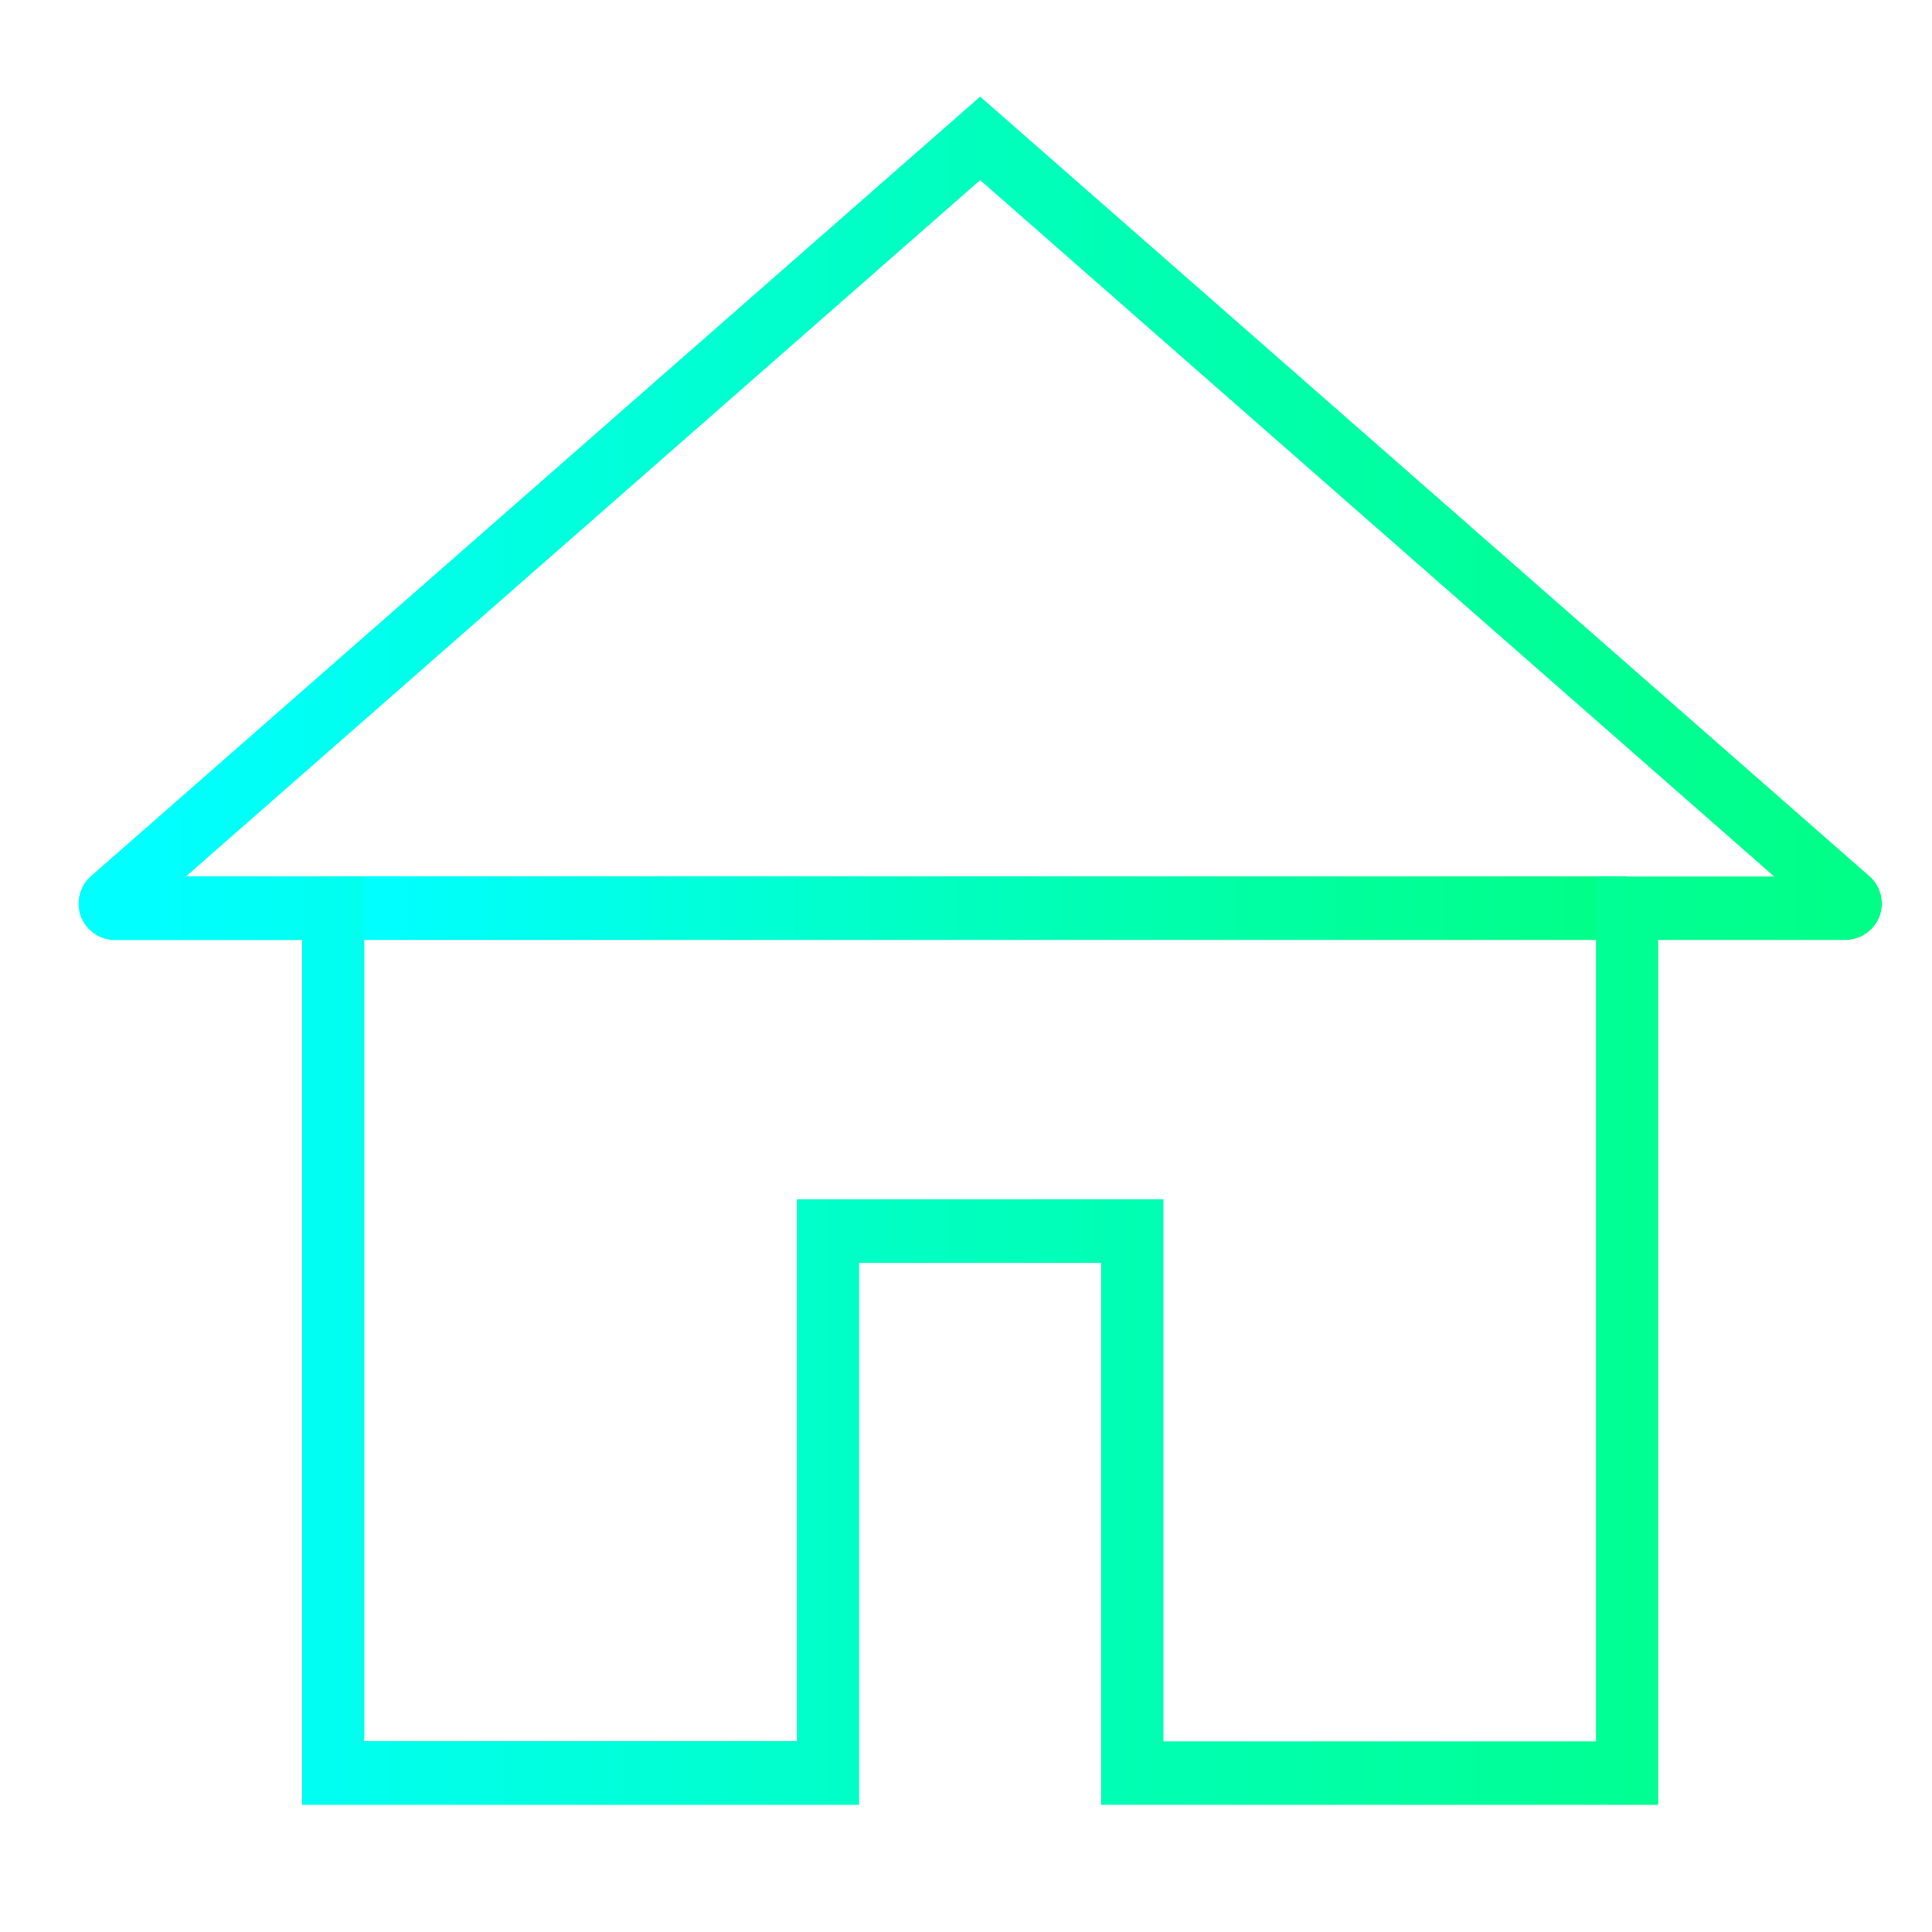
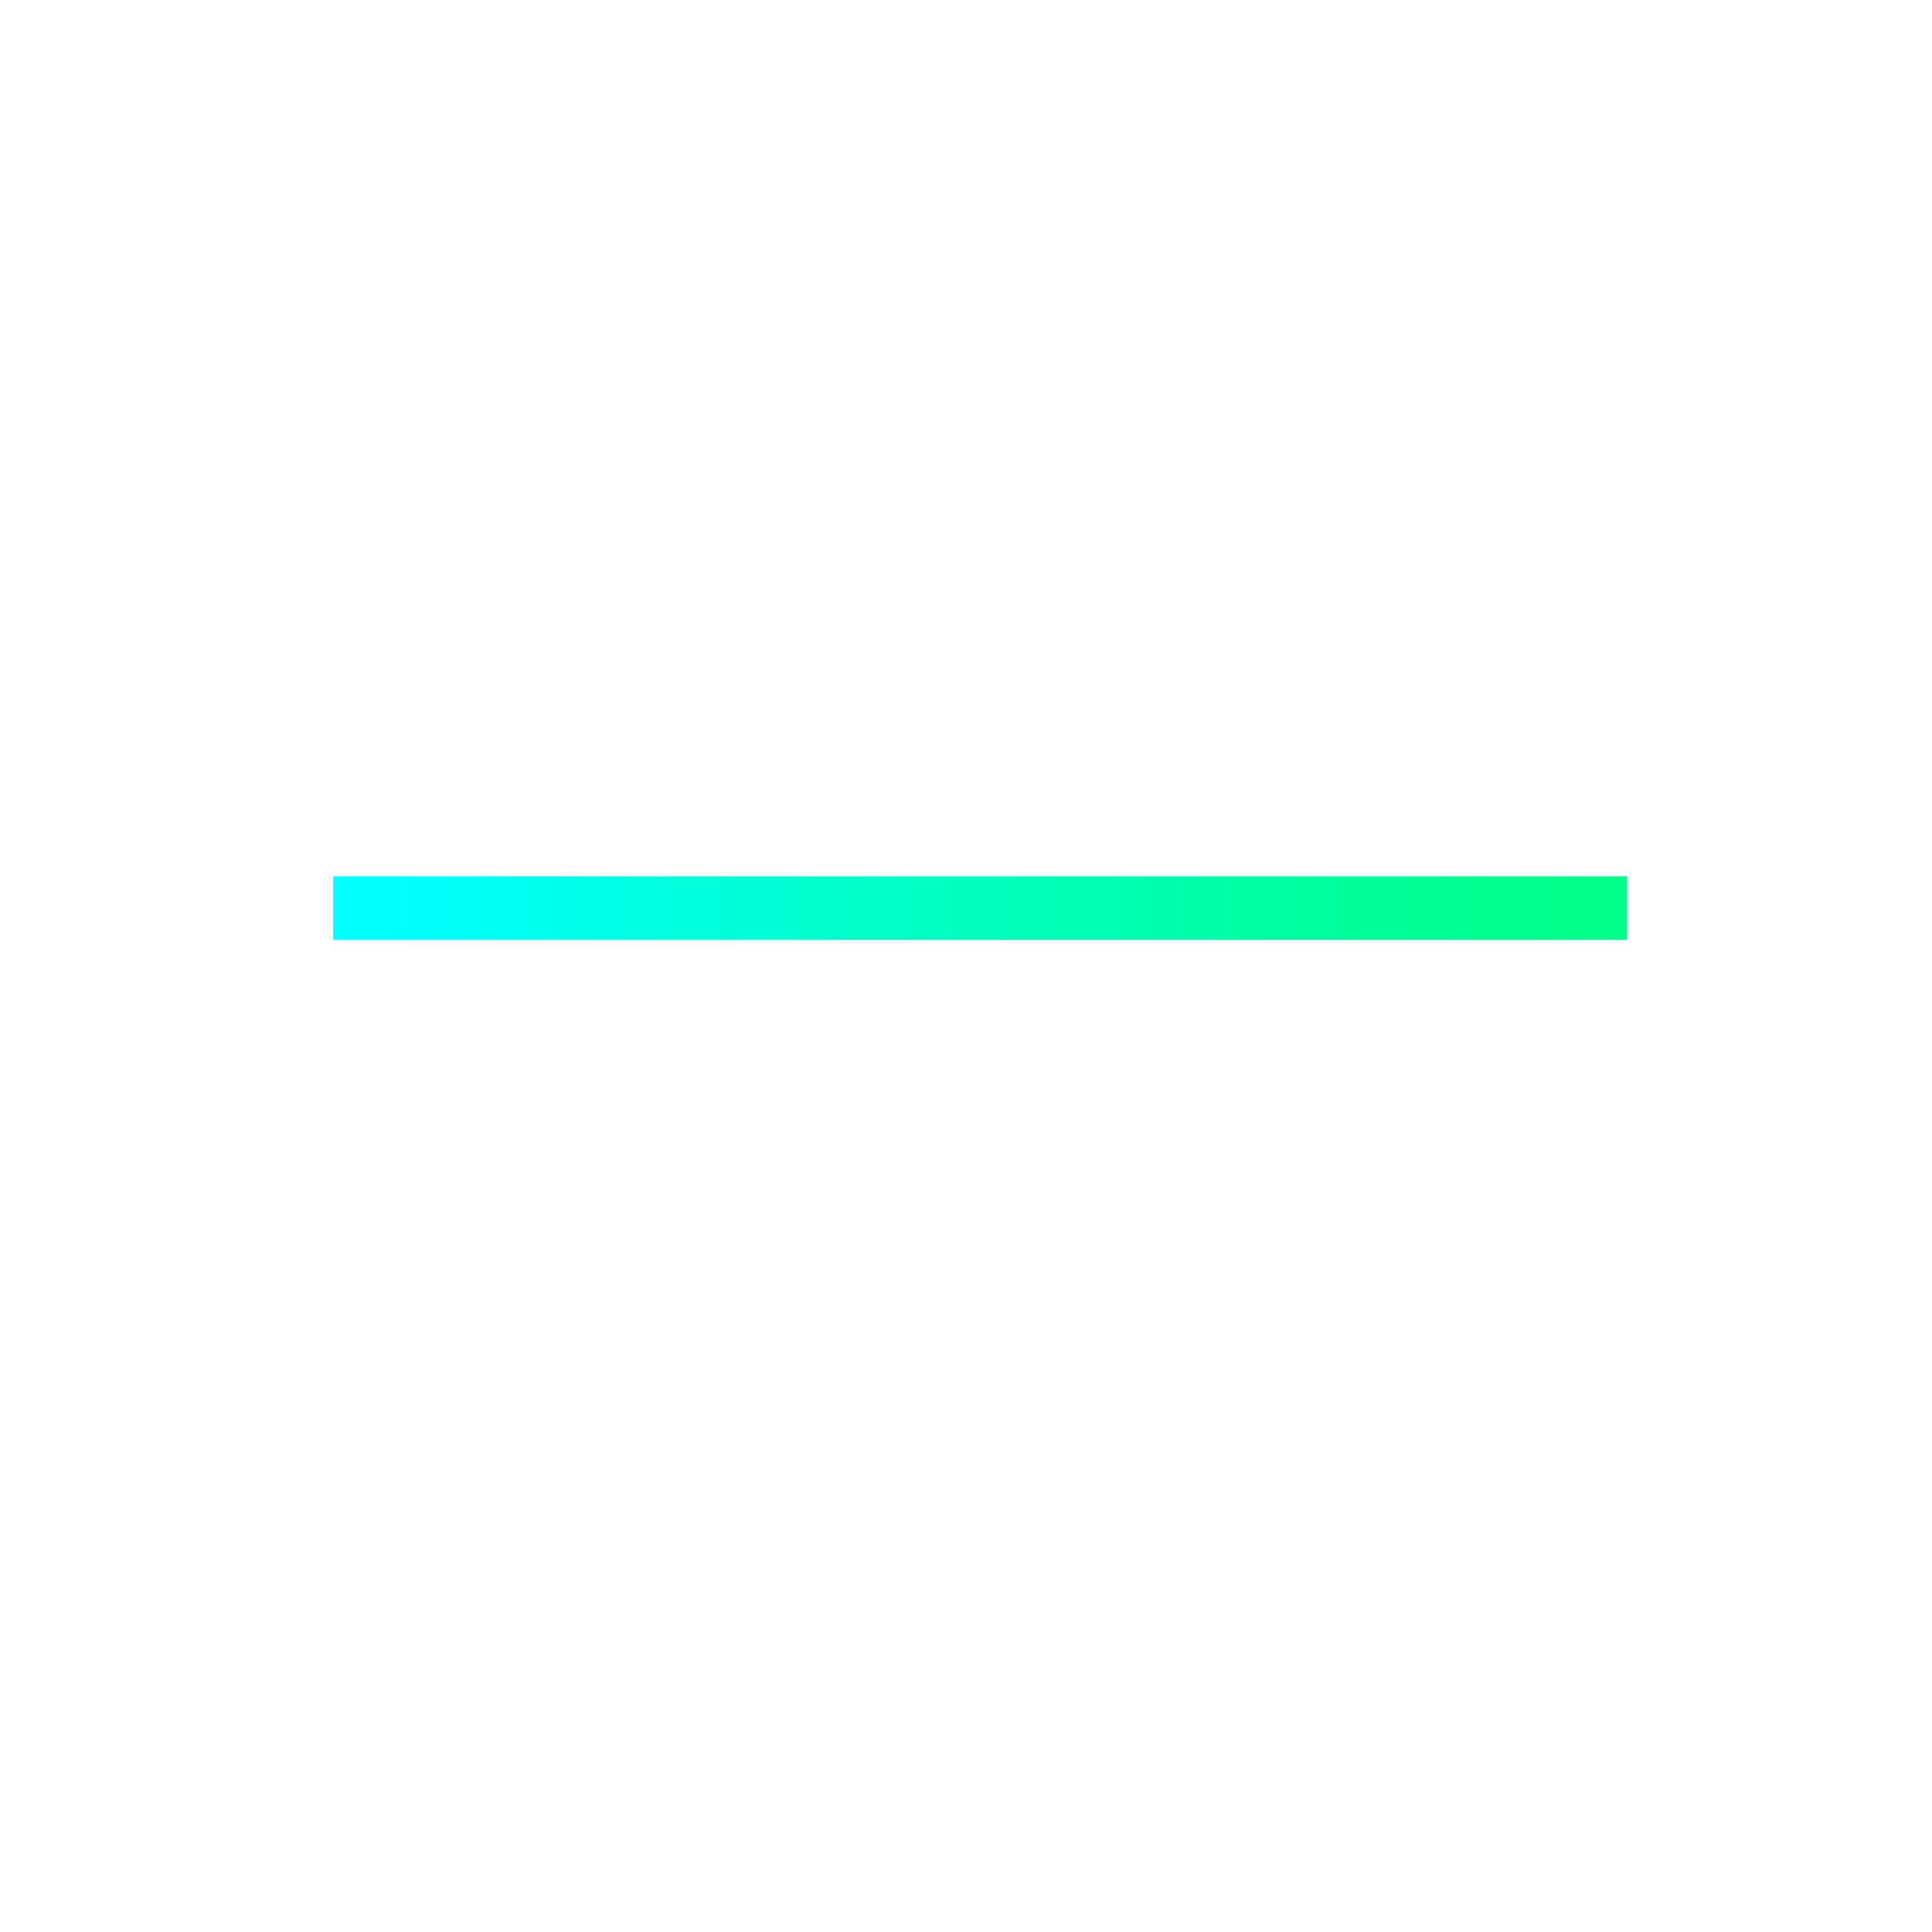
<svg xmlns="http://www.w3.org/2000/svg" xmlns:xlink="http://www.w3.org/1999/xlink" id="Layer_1" data-name="Layer 1" viewBox="0 0 105 105">
  <defs>
    <style>.cls-1{fill:url(#New_Gradient_Swatch_3);}.cls-2{fill:url(#New_Gradient_Swatch_3-2);}</style>
    <linearGradient id="New_Gradient_Swatch_3" x1="18.11" y1="49.36" x2="88.43" y2="49.36" gradientUnits="userSpaceOnUse">
      <stop offset="0" stop-color="aqua" />
      <stop offset="0.04" stop-color="aqua" />
      <stop offset="0.46" stop-color="#00ffc2" />
      <stop offset="0.82" stop-color="#00ff97" />
      <stop offset="1" stop-color="#00ff86" />
      <stop offset="1" stop-color="#00ff86" />
    </linearGradient>
    <linearGradient id="New_Gradient_Swatch_3-2" x1="4.27" y1="51.67" x2="102.27" y2="51.67" xlink:href="#New_Gradient_Swatch_3" />
  </defs>
  <rect class="cls-1" x="18.11" y="47.63" width="70.32" height="3.45" />
-   <path class="cls-2" d="M90.12,98.09H59.85V68.63H46.69V98.09H16.42v-47H6.2A2,2,0,0,1,4.39,49.8a2,2,0,0,1,.55-2.18L53.27,5.25,101.6,47.62a2,2,0,0,1,.55,2.18,2,2,0,0,1-1.81,1.28H90.12ZM63.23,94.64H86.74v-47h9.69L53.27,9.79,10.11,47.63H19.8v47H43.31V65.18H63.23Z" />
</svg>